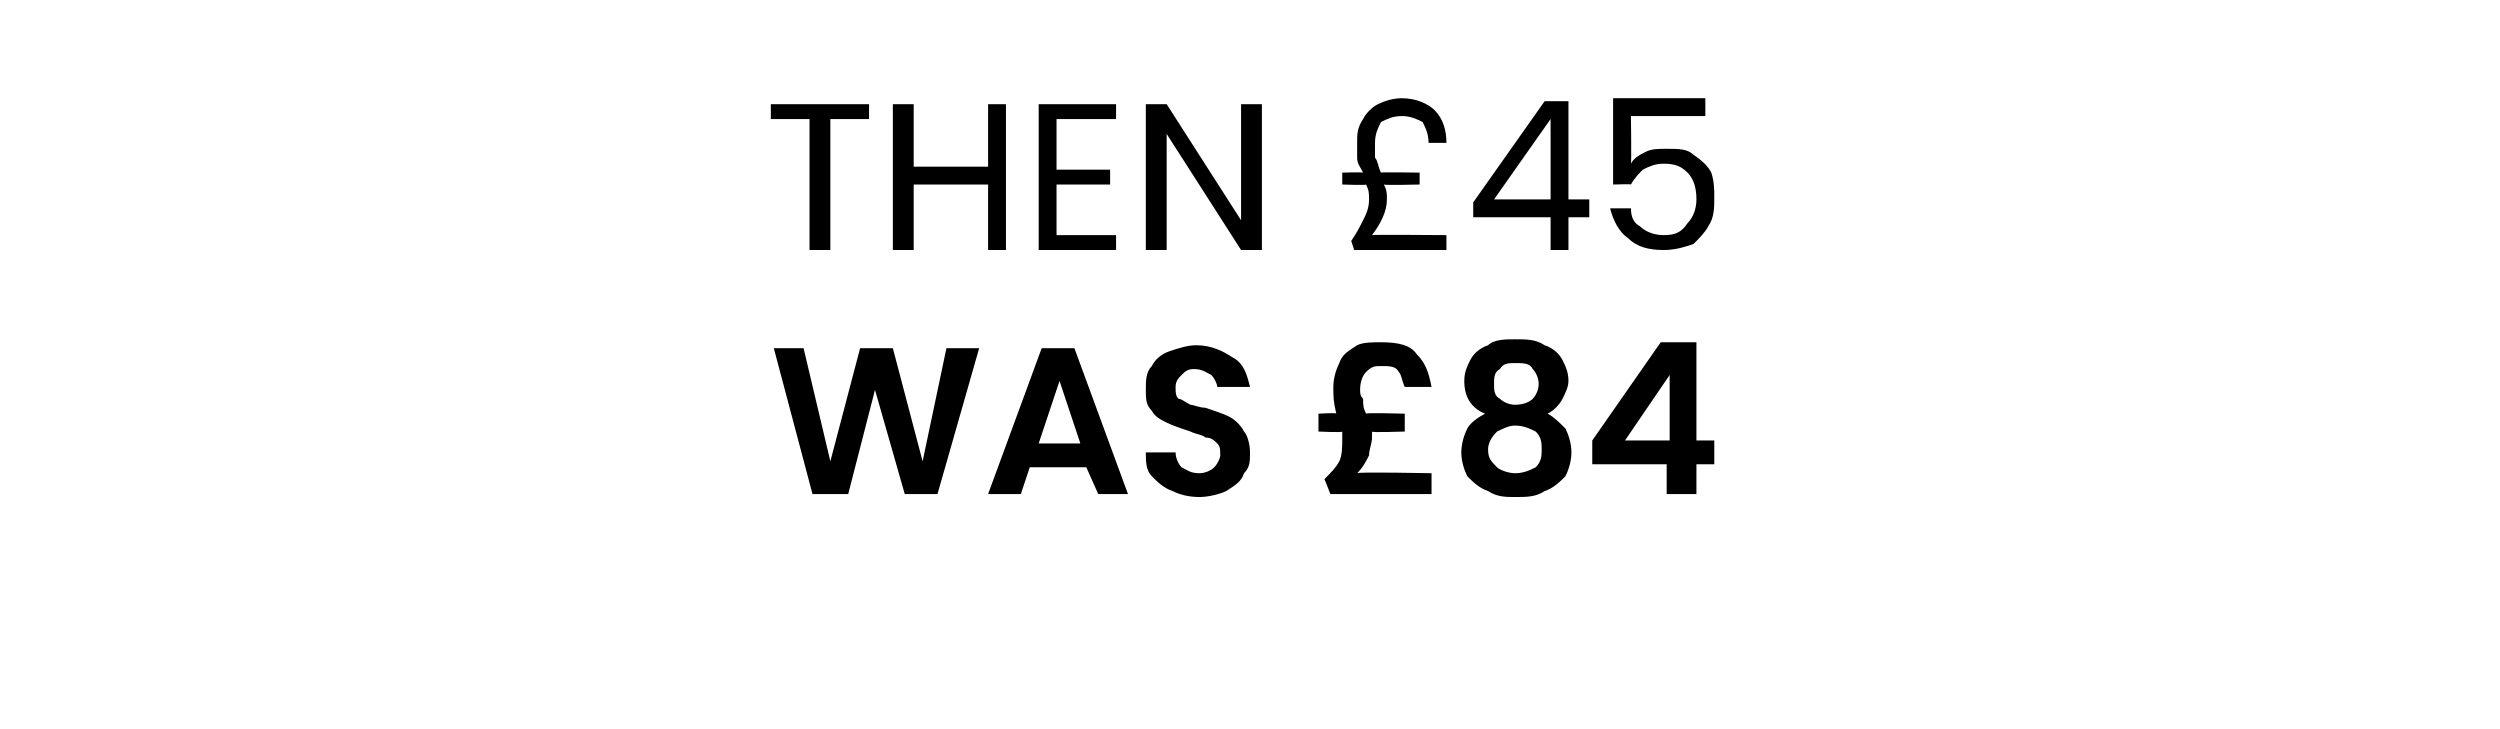
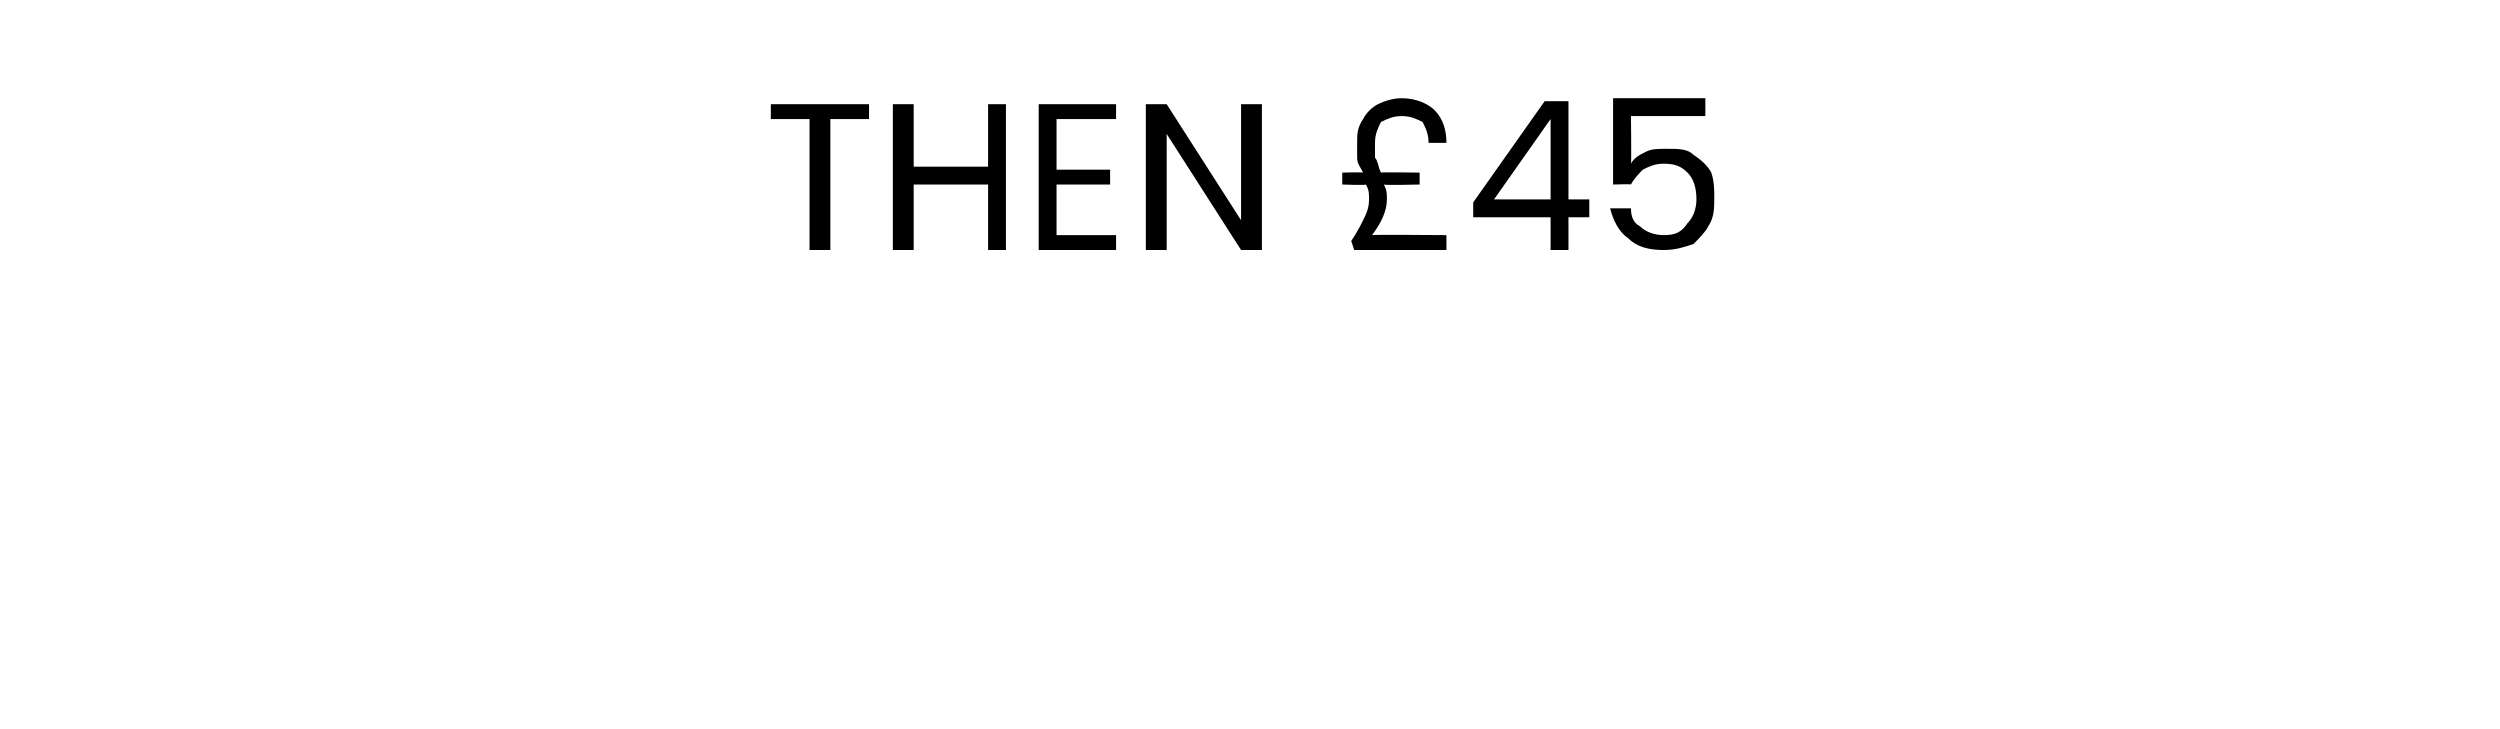
<svg xmlns="http://www.w3.org/2000/svg" version="1.1" width="84px" height="24.5px" viewBox="0 -1 84 24.5" style="top:-1px">
  <desc>then £45 was £84</desc>
  <defs />
  <g id="Polygon51740">
-     <path d="M 32.9 10.7 L 31.5 15.6 L 30.4 15.6 L 29.4 12.1 L 28.5 15.6 L 27.3 15.6 L 26 10.7 L 27 10.7 L 27.9 14.5 L 28.9 10.7 L 30 10.7 L 31 14.5 L 31.8 10.7 L 32.9 10.7 Z M 36.5 14.7 L 34.6 14.7 L 34.3 15.6 L 33.2 15.6 L 35 10.7 L 36.1 10.7 L 37.9 15.6 L 36.9 15.6 L 36.5 14.7 Z M 36.3 13.9 L 35.6 11.8 L 34.9 13.9 L 36.3 13.9 Z M 40.3 15.7 C 39.9 15.7 39.6 15.6 39.4 15.5 C 39.1 15.4 38.9 15.2 38.7 15 C 38.5 14.8 38.5 14.5 38.5 14.2 C 38.5 14.2 39.5 14.2 39.5 14.2 C 39.5 14.4 39.6 14.6 39.7 14.7 C 39.9 14.8 40 14.9 40.3 14.9 C 40.5 14.9 40.7 14.8 40.8 14.7 C 40.9 14.6 41 14.4 41 14.3 C 41 14.1 41 14 40.9 13.9 C 40.8 13.8 40.7 13.7 40.5 13.7 C 40.4 13.6 40.2 13.6 40 13.5 C 39.7 13.4 39.4 13.3 39.2 13.2 C 39 13.1 38.8 13 38.7 12.8 C 38.5 12.6 38.5 12.4 38.5 12.1 C 38.5 11.8 38.5 11.5 38.7 11.3 C 38.8 11.1 39 10.9 39.3 10.8 C 39.6 10.7 39.9 10.6 40.2 10.6 C 40.7 10.6 41.1 10.8 41.4 11 C 41.8 11.2 41.9 11.6 42 12 C 42 12 40.9 12 40.9 12 C 40.9 11.9 40.8 11.7 40.7 11.6 C 40.5 11.5 40.4 11.4 40.1 11.4 C 39.9 11.4 39.8 11.5 39.7 11.6 C 39.6 11.7 39.5 11.8 39.5 12 C 39.5 12.2 39.5 12.3 39.6 12.4 C 39.7 12.4 39.8 12.5 40 12.6 C 40.1 12.6 40.3 12.7 40.5 12.7 C 40.8 12.8 41.1 12.9 41.3 13 C 41.5 13.1 41.7 13.3 41.8 13.5 C 41.9 13.6 42 13.9 42 14.2 C 42 14.5 42 14.7 41.8 14.9 C 41.7 15.2 41.5 15.3 41.2 15.5 C 41 15.6 40.6 15.7 40.3 15.7 C 40.3 15.7 40.3 15.7 40.3 15.7 Z M 48.1 14.9 L 48.1 15.6 L 44.7 15.6 C 44.7 15.6 44.52 15.13 44.5 15.1 C 44.7 14.9 44.9 14.7 45 14.5 C 45.1 14.3 45.1 14 45.1 13.7 C 45.1 13.7 45.1 13.6 45.1 13.5 C 45.12 13.54 44.3 13.5 44.3 13.5 L 44.3 12.9 C 44.3 12.9 44.93 12.86 44.9 12.9 C 44.8 12.5 44.8 12.3 44.8 12 C 44.8 11.7 44.9 11.4 45 11.2 C 45.1 10.9 45.3 10.8 45.6 10.6 C 45.8 10.5 46.1 10.5 46.4 10.5 C 47 10.5 47.4 10.6 47.6 10.9 C 47.9 11.2 48 11.5 48.1 12 C 48.1 12 47.2 12 47.2 12 C 47.1 11.8 47.1 11.6 47 11.5 C 46.9 11.3 46.7 11.3 46.4 11.3 C 46.2 11.3 46.1 11.3 45.9 11.5 C 45.8 11.6 45.7 11.8 45.7 12.1 C 45.7 12.2 45.7 12.3 45.8 12.4 C 45.8 12.6 45.8 12.7 45.9 12.9 C 45.88 12.86 47.2 12.9 47.2 12.9 L 47.2 13.5 C 47.2 13.5 46.06 13.54 46.1 13.5 C 46.1 13.6 46.1 13.7 46.1 13.7 C 46.1 13.9 46 14.1 46 14.3 C 45.9 14.5 45.8 14.7 45.6 14.9 C 45.6 14.85 48.1 14.9 48.1 14.9 Z M 49.9 12.9 C 49.4 12.7 49.2 12.3 49.2 11.8 C 49.2 11.5 49.3 11.3 49.4 11.1 C 49.5 10.9 49.7 10.7 50 10.6 C 50.2 10.4 50.6 10.4 50.9 10.4 C 51.3 10.4 51.6 10.4 51.9 10.6 C 52.2 10.7 52.4 10.9 52.5 11.1 C 52.6 11.3 52.7 11.5 52.7 11.8 C 52.7 12 52.6 12.2 52.5 12.4 C 52.4 12.6 52.2 12.8 52 12.9 C 52.2 13 52.4 13.2 52.6 13.4 C 52.7 13.6 52.8 13.9 52.8 14.2 C 52.8 14.5 52.7 14.8 52.6 15 C 52.4 15.2 52.2 15.4 51.9 15.5 C 51.6 15.7 51.3 15.7 50.9 15.7 C 50.6 15.7 50.3 15.7 50 15.5 C 49.7 15.4 49.5 15.2 49.3 15 C 49.2 14.8 49.1 14.5 49.1 14.2 C 49.1 13.9 49.2 13.6 49.3 13.4 C 49.4 13.2 49.7 13 49.9 12.9 C 49.9 12.9 49.9 12.9 49.9 12.9 Z M 51.7 11.9 C 51.7 11.7 51.6 11.5 51.5 11.4 C 51.4 11.2 51.2 11.2 50.9 11.2 C 50.7 11.2 50.5 11.2 50.4 11.4 C 50.2 11.5 50.2 11.7 50.2 11.9 C 50.2 12.1 50.2 12.3 50.4 12.4 C 50.5 12.5 50.7 12.6 50.9 12.6 C 51.2 12.6 51.4 12.5 51.5 12.4 C 51.6 12.3 51.7 12.1 51.7 11.9 C 51.7 11.9 51.7 11.9 51.7 11.9 Z M 50.9 13.3 C 50.7 13.3 50.5 13.4 50.3 13.5 C 50.1 13.7 50 13.9 50 14.1 C 50 14.4 50.1 14.5 50.3 14.7 C 50.4 14.8 50.7 14.9 50.9 14.9 C 51.2 14.9 51.4 14.8 51.6 14.7 C 51.8 14.5 51.8 14.3 51.8 14.1 C 51.8 13.9 51.8 13.7 51.6 13.5 C 51.4 13.4 51.2 13.3 50.9 13.3 C 50.9 13.3 50.9 13.3 50.9 13.3 Z M 53.5 14.6 L 53.5 13.8 L 55.8 10.5 L 57 10.5 L 57 13.8 L 57.6 13.8 L 57.6 14.6 L 57 14.6 L 57 15.6 L 56 15.6 L 56 14.6 L 53.5 14.6 Z M 56.1 11.6 L 54.6 13.8 L 56.1 13.8 L 56.1 11.6 Z " stroke="none" fill="#000" />
-   </g>
+     </g>
  <g id="Polygon51739">
    <path d="M 29.2 2.5 L 29.2 3 L 27.9 3 L 27.9 7.4 L 27.2 7.4 L 27.2 3 L 25.9 3 L 25.9 2.5 L 29.2 2.5 Z M 33.8 2.5 L 33.8 7.4 L 33.2 7.4 L 33.2 5.2 L 30.7 5.2 L 30.7 7.4 L 30 7.4 L 30 2.5 L 30.7 2.5 L 30.7 4.6 L 33.2 4.6 L 33.2 2.5 L 33.8 2.5 Z M 35.5 3 L 35.5 4.7 L 37.3 4.7 L 37.3 5.2 L 35.5 5.2 L 35.5 6.9 L 37.5 6.9 L 37.5 7.4 L 34.9 7.4 L 34.9 2.5 L 37.5 2.5 L 37.5 3 L 35.5 3 Z M 42.4 7.4 L 41.7 7.4 L 39.2 3.5 L 39.2 7.4 L 38.5 7.4 L 38.5 2.5 L 39.2 2.5 L 41.7 6.4 L 41.7 2.5 L 42.4 2.5 L 42.4 7.4 Z M 48.6 6.9 L 48.6 7.4 L 45.5 7.4 C 45.5 7.4 45.39 7.05 45.4 7.1 C 45.6 6.8 45.7 6.6 45.8 6.4 C 45.9 6.2 46 6 46 5.7 C 46 5.5 46 5.4 45.9 5.2 C 45.91 5.23 45.1 5.2 45.1 5.2 L 45.1 4.8 C 45.1 4.8 45.76 4.78 45.8 4.8 C 45.7 4.6 45.6 4.5 45.6 4.3 C 45.6 4.2 45.6 4 45.6 3.8 C 45.6 3.5 45.6 3.3 45.8 3 C 45.9 2.8 46.1 2.6 46.3 2.5 C 46.5 2.4 46.8 2.3 47.1 2.3 C 47.6 2.3 48 2.5 48.2 2.7 C 48.5 3 48.6 3.4 48.6 3.8 C 48.6 3.8 48 3.8 48 3.8 C 48 3.5 47.9 3.3 47.8 3.1 C 47.6 3 47.4 2.9 47.1 2.9 C 46.8 2.9 46.6 3 46.4 3.1 C 46.3 3.3 46.2 3.5 46.2 3.8 C 46.2 4 46.2 4.2 46.2 4.3 C 46.3 4.4 46.3 4.6 46.4 4.8 C 46.38 4.78 47.7 4.8 47.7 4.8 L 47.7 5.2 C 47.7 5.2 46.52 5.23 46.5 5.2 C 46.6 5.4 46.6 5.5 46.6 5.7 C 46.6 6.1 46.4 6.5 46.1 6.9 C 46.08 6.88 48.6 6.9 48.6 6.9 Z M 49.5 6.3 L 49.5 5.8 L 51.9 2.4 L 52.7 2.4 L 52.7 5.7 L 53.4 5.7 L 53.4 6.3 L 52.7 6.3 L 52.7 7.4 L 52.1 7.4 L 52.1 6.3 L 49.5 6.3 Z M 52.1 3 L 50.2 5.7 L 52.1 5.7 L 52.1 3 Z M 57.3 2.9 L 54.8 2.9 C 54.8 2.9 54.82 4.47 54.8 4.5 C 54.9 4.3 55.1 4.2 55.3 4.1 C 55.5 4 55.7 4 56 4 C 56.4 4 56.7 4 56.9 4.2 C 57.2 4.4 57.4 4.6 57.5 4.8 C 57.6 5.1 57.6 5.4 57.6 5.6 C 57.6 6 57.6 6.3 57.4 6.6 C 57.3 6.8 57.1 7 56.9 7.2 C 56.6 7.3 56.3 7.4 55.9 7.4 C 55.4 7.4 55 7.3 54.7 7 C 54.4 6.8 54.2 6.4 54.1 6 C 54.1 6 54.8 6 54.8 6 C 54.8 6.3 54.9 6.5 55.1 6.6 C 55.3 6.8 55.6 6.9 55.9 6.9 C 56.3 6.9 56.5 6.8 56.7 6.5 C 56.9 6.3 57 6 57 5.7 C 57 5.3 56.9 5 56.7 4.8 C 56.5 4.6 56.3 4.5 55.9 4.5 C 55.6 4.5 55.4 4.6 55.2 4.7 C 55.1 4.8 54.9 5 54.8 5.2 C 54.84 5.18 54.2 5.2 54.2 5.2 L 54.2 2.3 L 57.3 2.3 L 57.3 2.9 Z " stroke="none" fill="#000" />
  </g>
</svg>